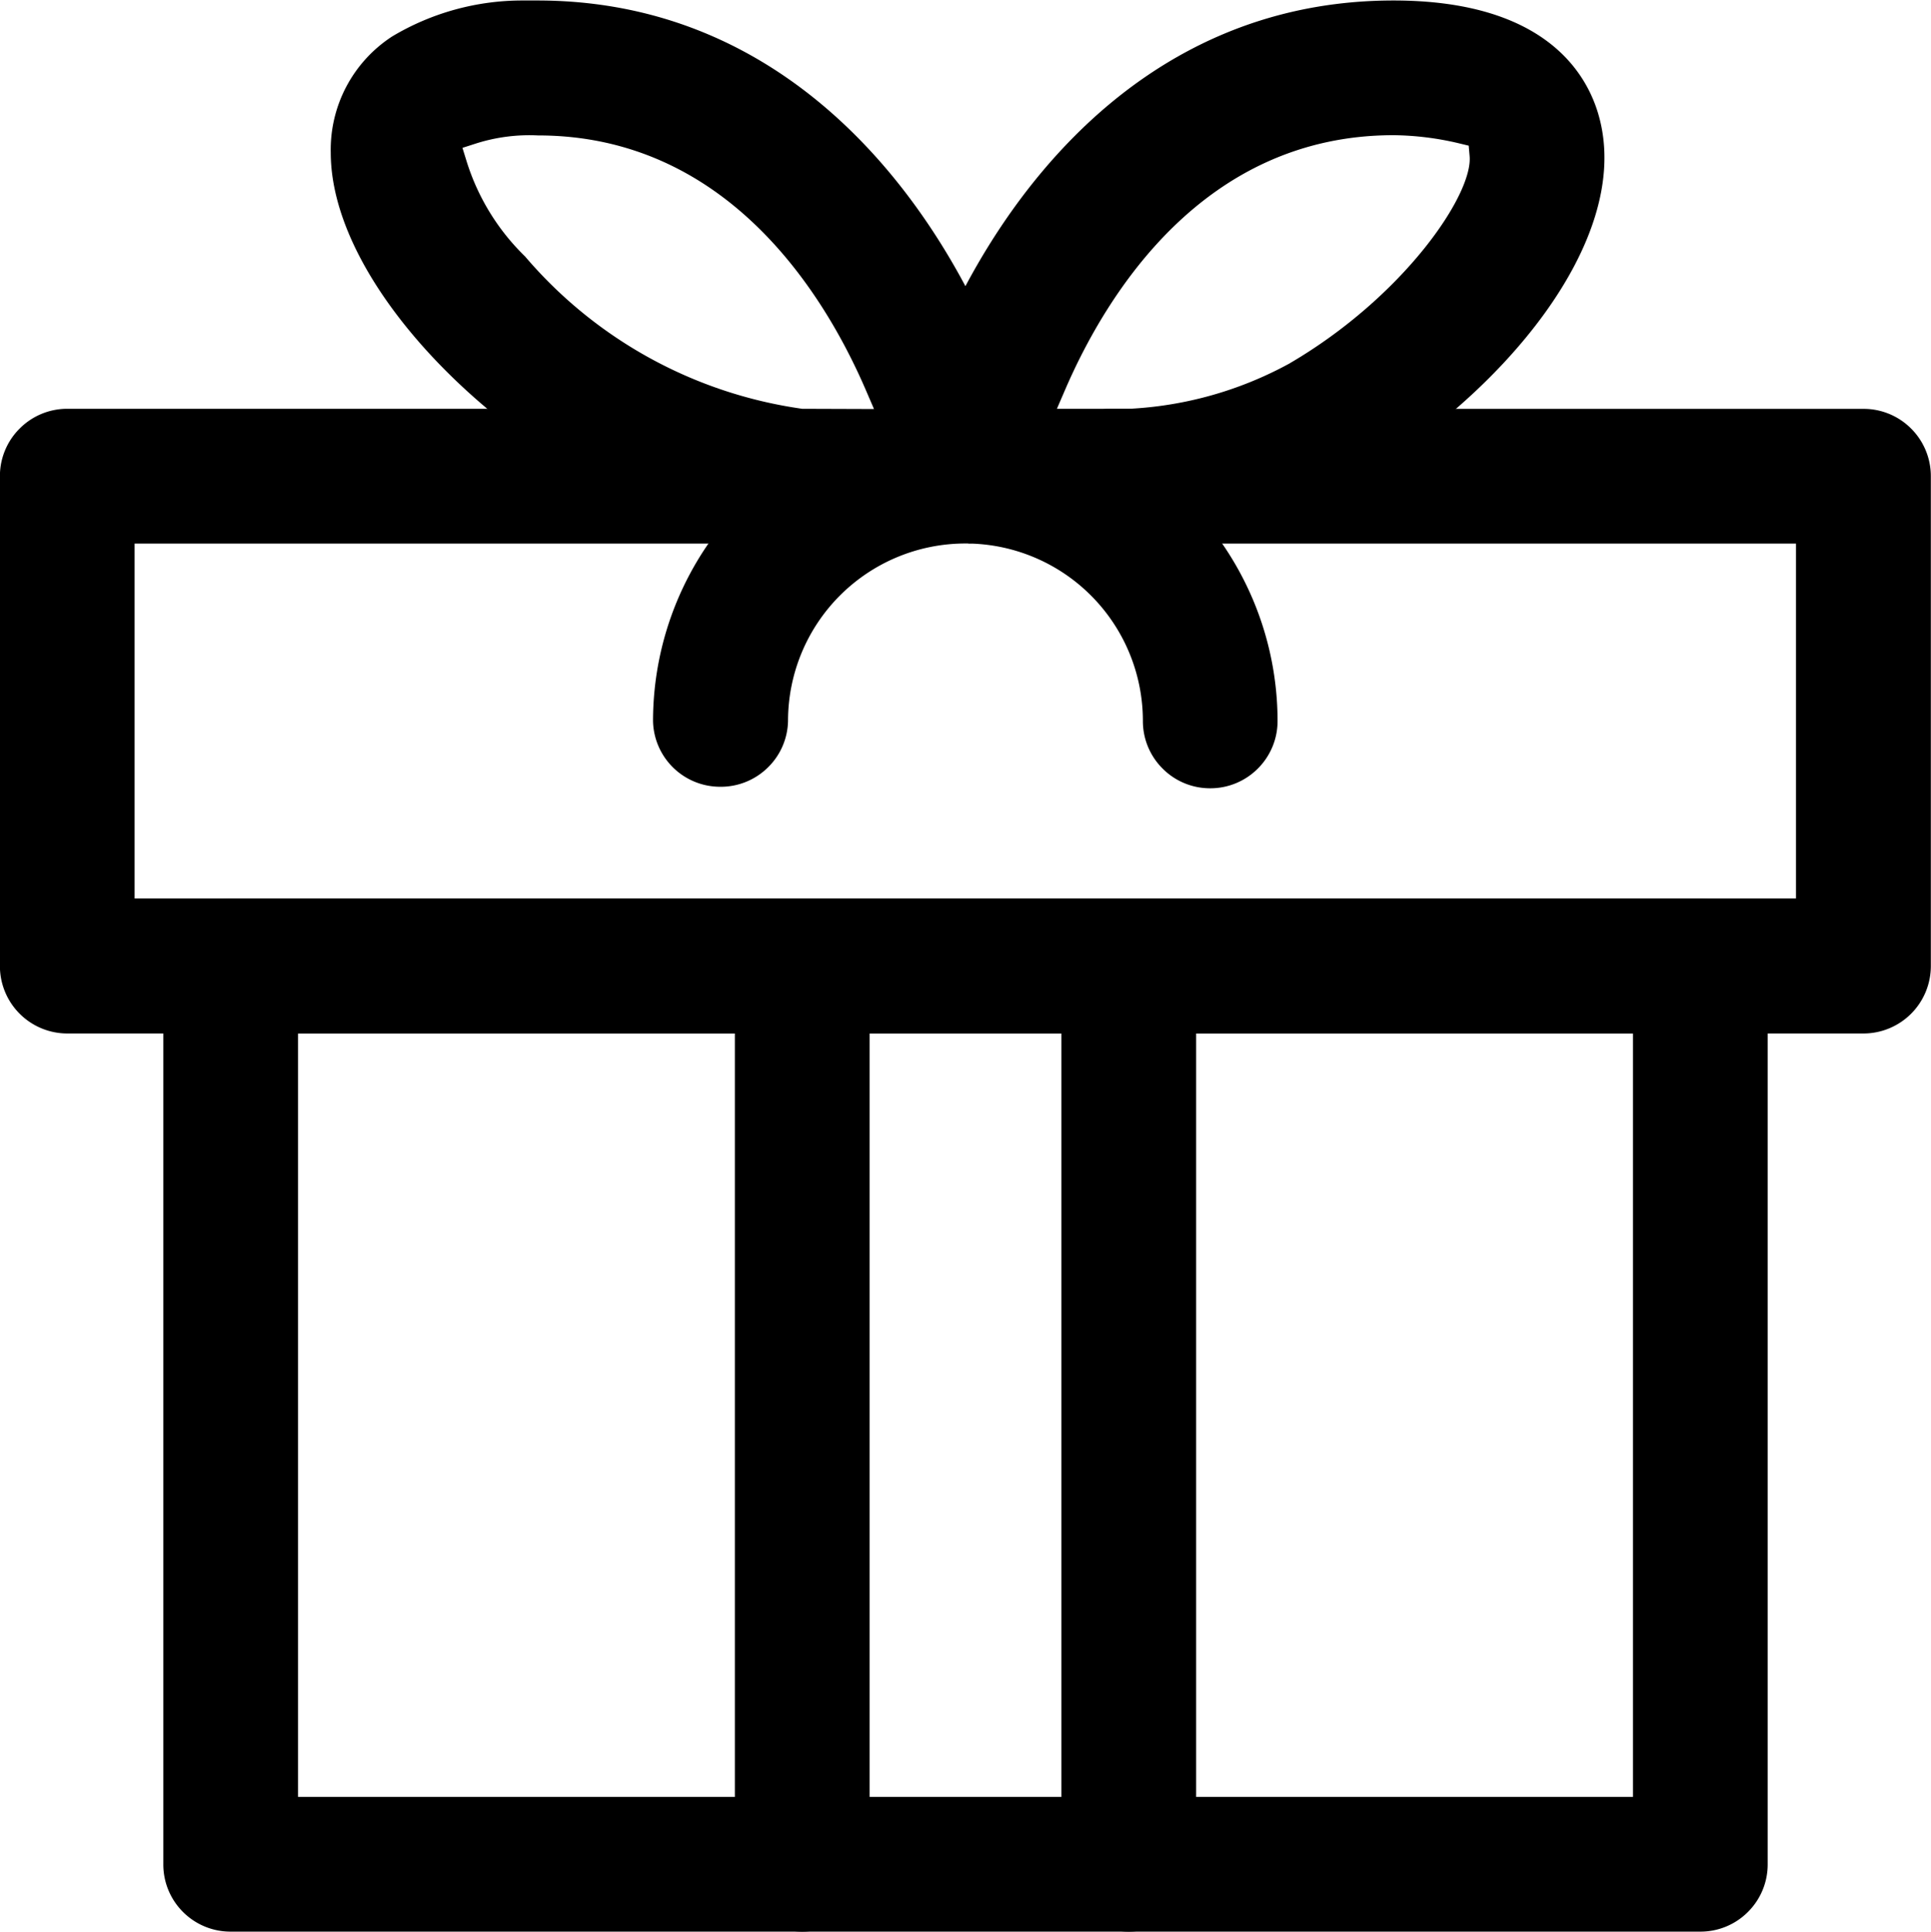
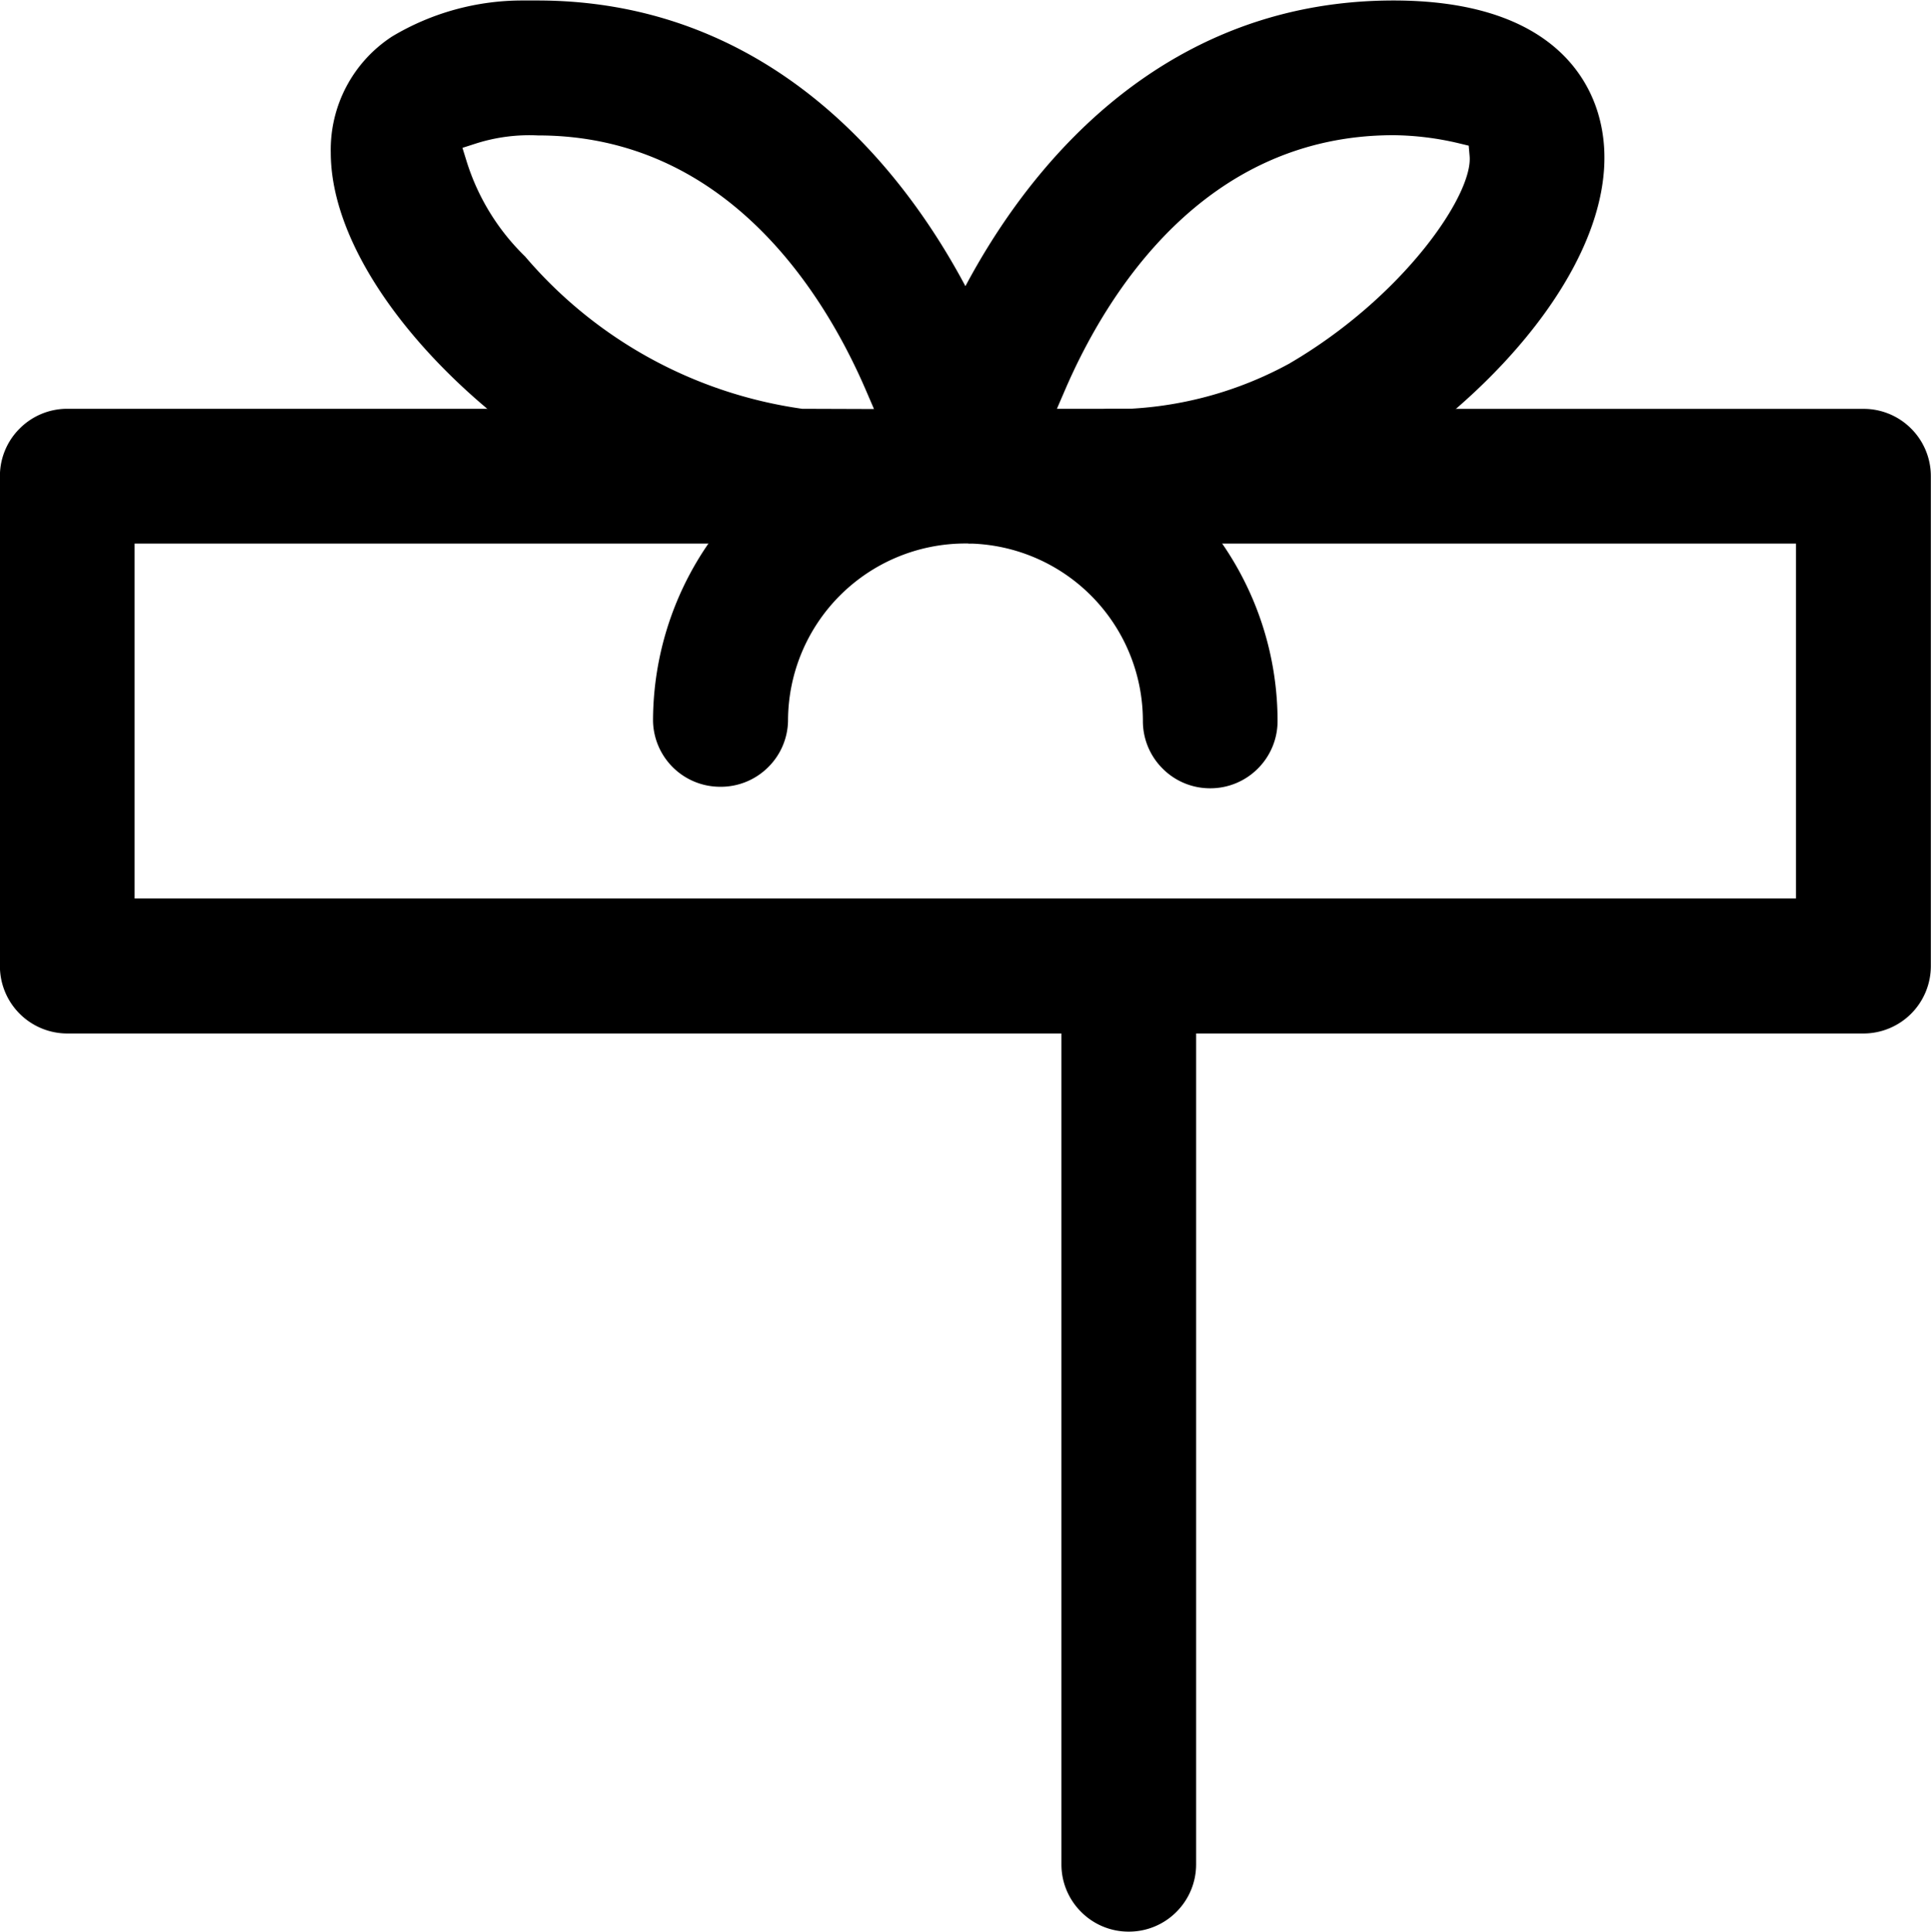
<svg xmlns="http://www.w3.org/2000/svg" width="23.943" height="23.948" viewBox="0 0 23.943 23.948">
  <g id="Group_264" data-name="Group 264" transform="translate(0 0)">
-     <path id="Path_104" data-name="Path 104" d="M2548.41-1096.495h-18.223a.83.83,0,0,0-.591.245.831.831,0,0,0-.244.59v11.136a.831.831,0,0,0,.244.591.832.832,0,0,0,.591.244h18.223a.83.83,0,0,0,.591-.245.83.83,0,0,0,.244-.59v-11.136a.829.829,0,0,0-.245-.591A.829.829,0,0,0,2548.41-1096.495Zm-.835,11.136h-16.553v-9.466h16.553Z" transform="translate(-2527.327 1107.637)" />
    <path id="Path_105" data-name="Path 105" d="M2532.627-1113.623h-8.149a.831.831,0,0,0-.591.245.83.83,0,0,0-.245.591v6.074a.836.836,0,0,0,.835.835h22.272a.836.836,0,0,0,.835-.835v-6.074a.832.832,0,0,0-.245-.591.83.83,0,0,0-.59-.244h-9.34a.832.832,0,0,0-.816.819.836.836,0,0,0,.819.851h8.5v4.4h-20.6v-4.4h7.318a.832.832,0,0,0,.816-.819.829.829,0,0,0-.234-.6A.829.829,0,0,0,2532.627-1113.623Z" transform="translate(-2523.643 1118.691)" />
-     <path id="Path_106" data-name="Path 106" d="M2549.335-1084.489a.832.832,0,0,0,.245.591.83.83,0,0,0,.59.244h0a.829.829,0,0,0,.591-.245.831.831,0,0,0,.244-.59v-11.136a.831.831,0,0,0-.819-.816h-.016a.828.828,0,0,0-.579.234.83.83,0,0,0-.256.586Z" transform="translate(-2540.223 1107.602)" />
    <path id="Path_107" data-name="Path 107" d="M2560.753-1084.489a.829.829,0,0,0,.245.591.829.829,0,0,0,.59.244h0a.83.83,0,0,0,.591-.245.831.831,0,0,0,.244-.59v-11.136a.831.831,0,0,0-.819-.816h-.016a.829.829,0,0,0-.579.234.83.83,0,0,0-.256.586Z" transform="translate(-2547.592 1107.602)" />
    <path id="Path_108" data-name="Path 108" d="M2563.736-1126.449c-.145-.541-.67-1.448-2.55-1.448-3.87,0-5.7,3.742-6.124,5.721a.834.834,0,0,0,.588.978,1.7,1.7,0,0,1,1.279.033h.971a6.19,6.19,0,0,0,2.83-.79C2562.5-1122.982,2564.152-1124.908,2563.736-1126.449Zm-5.824,3.614h-.9l.107-.248c.509-1.174,1.713-3.144,4.067-3.144h0a3.646,3.646,0,0,1,.808.1l.124.03.011.127c.046.48-.825,1.754-2.242,2.578A4.622,4.622,0,0,1,2557.912-1122.835Z" transform="translate(-2543.907 1127.903)" />
-     <path id="Path_109" data-name="Path 109" d="M2543.122-1121.176a.769.769,0,0,0,.132-.018.829.829,0,0,0,.527-.364.825.825,0,0,0,.115-.628c-.426-1.979-2.254-5.721-6.125-5.721-.06,0-.119,0-.179,0a3.145,3.145,0,0,0-1.619.445,1.673,1.673,0,0,0-.763,1.44c0,2.088,3.331,4.853,5.844,4.853h.967A1.192,1.192,0,0,1,2543.122-1121.176Zm-2.067-1.669a5.529,5.529,0,0,1-3.435-1.888,2.809,2.809,0,0,1-.725-1.179l-.052-.168.168-.054a2.185,2.185,0,0,1,.769-.1c2.346,0,3.551,1.97,4.059,3.144l.107.248Z" transform="translate(-2531.109 1127.913)" />
+     <path id="Path_109" data-name="Path 109" d="M2543.122-1121.176a.769.769,0,0,0,.132-.018.829.829,0,0,0,.527-.364.825.825,0,0,0,.115-.628c-.426-1.979-2.254-5.721-6.125-5.721-.06,0-.119,0-.179,0a3.145,3.145,0,0,0-1.619.445,1.673,1.673,0,0,0-.763,1.44c0,2.088,3.331,4.853,5.844,4.853h.967A1.192,1.192,0,0,1,2543.122-1121.176Zm-2.067-1.669a5.529,5.529,0,0,1-3.435-1.888,2.809,2.809,0,0,1-.725-1.179l-.052-.168.168-.054a2.185,2.185,0,0,1,.769-.1c2.346,0,3.551,1.97,4.059,3.144l.107.248" transform="translate(-2531.109 1127.913)" />
    <path id="Path_110" data-name="Path 110" d="M2550.352-1111.953a2.2,2.2,0,0,1,2.2,2.2.83.83,0,0,0,.245.591.828.828,0,0,0,.59.244h0a.831.831,0,0,0,.591-.245.831.831,0,0,0,.244-.59,3.876,3.876,0,0,0-3.872-3.872,3.876,3.876,0,0,0-3.872,3.872.832.832,0,0,0,.819.816.831.831,0,0,0,.6-.234.828.828,0,0,0,.255-.585A2.2,2.2,0,0,1,2550.352-1111.953Z" transform="translate(-2538.381 1118.691)" />
  </g>
</svg>